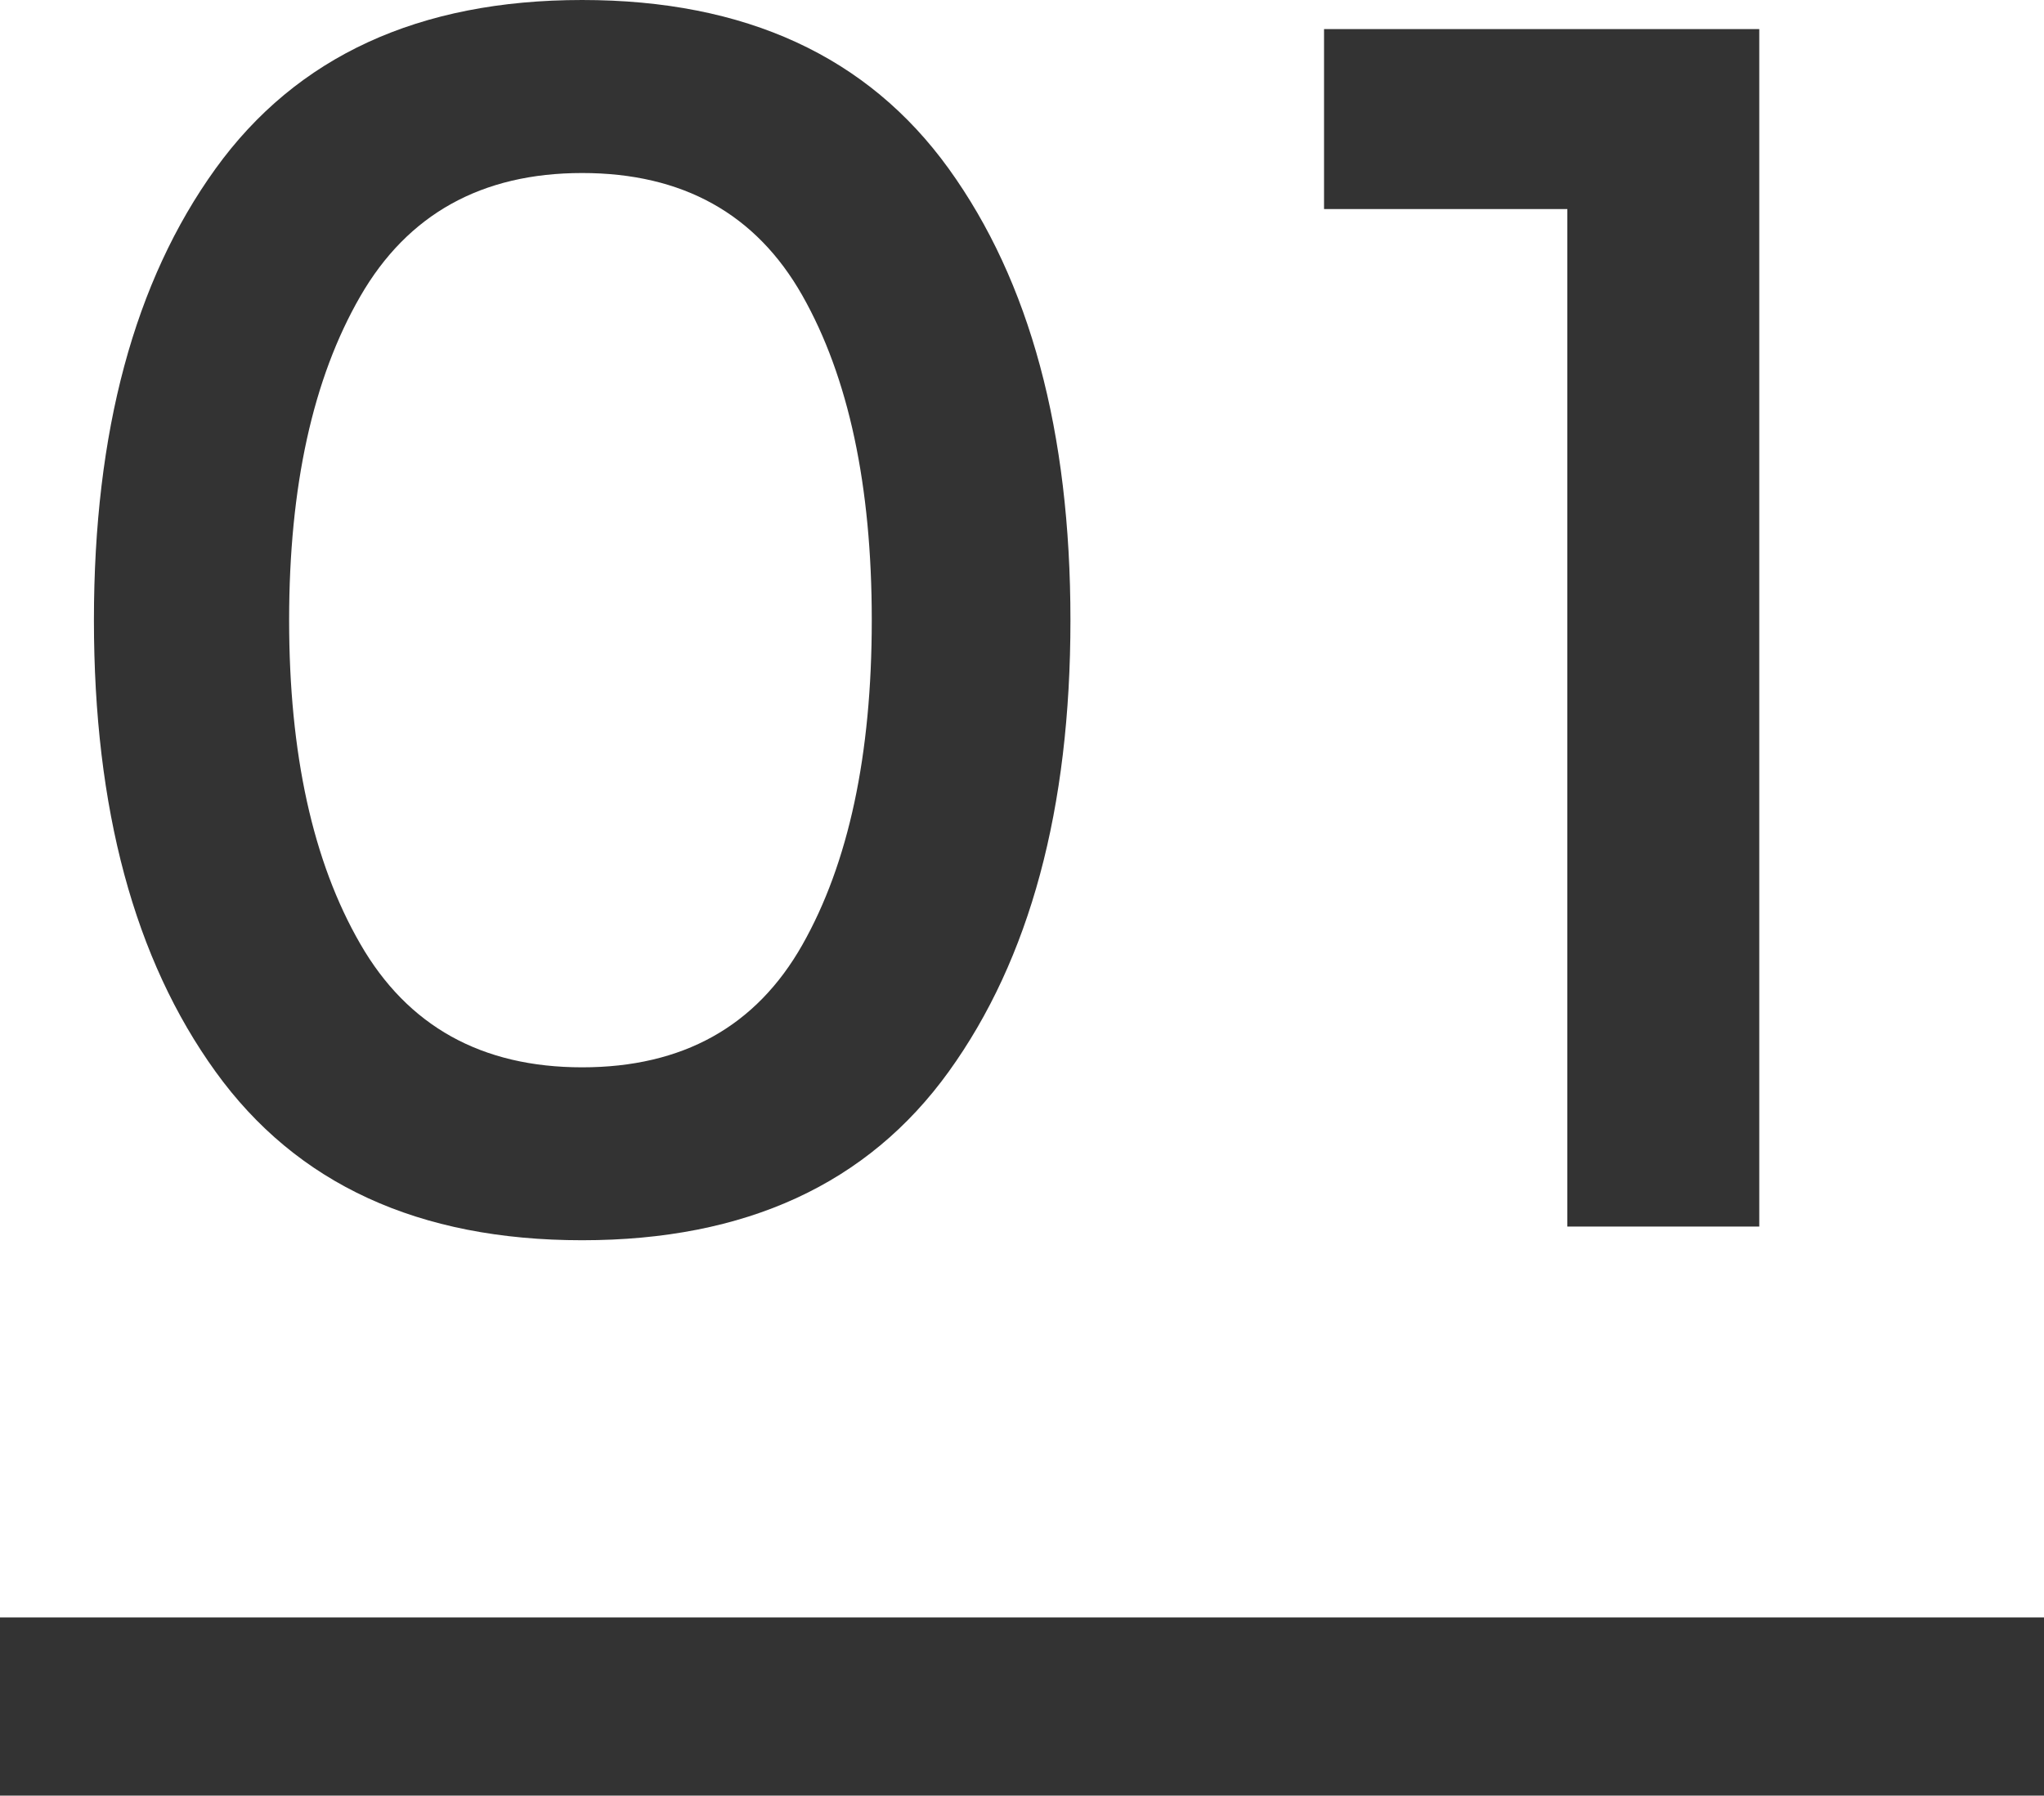
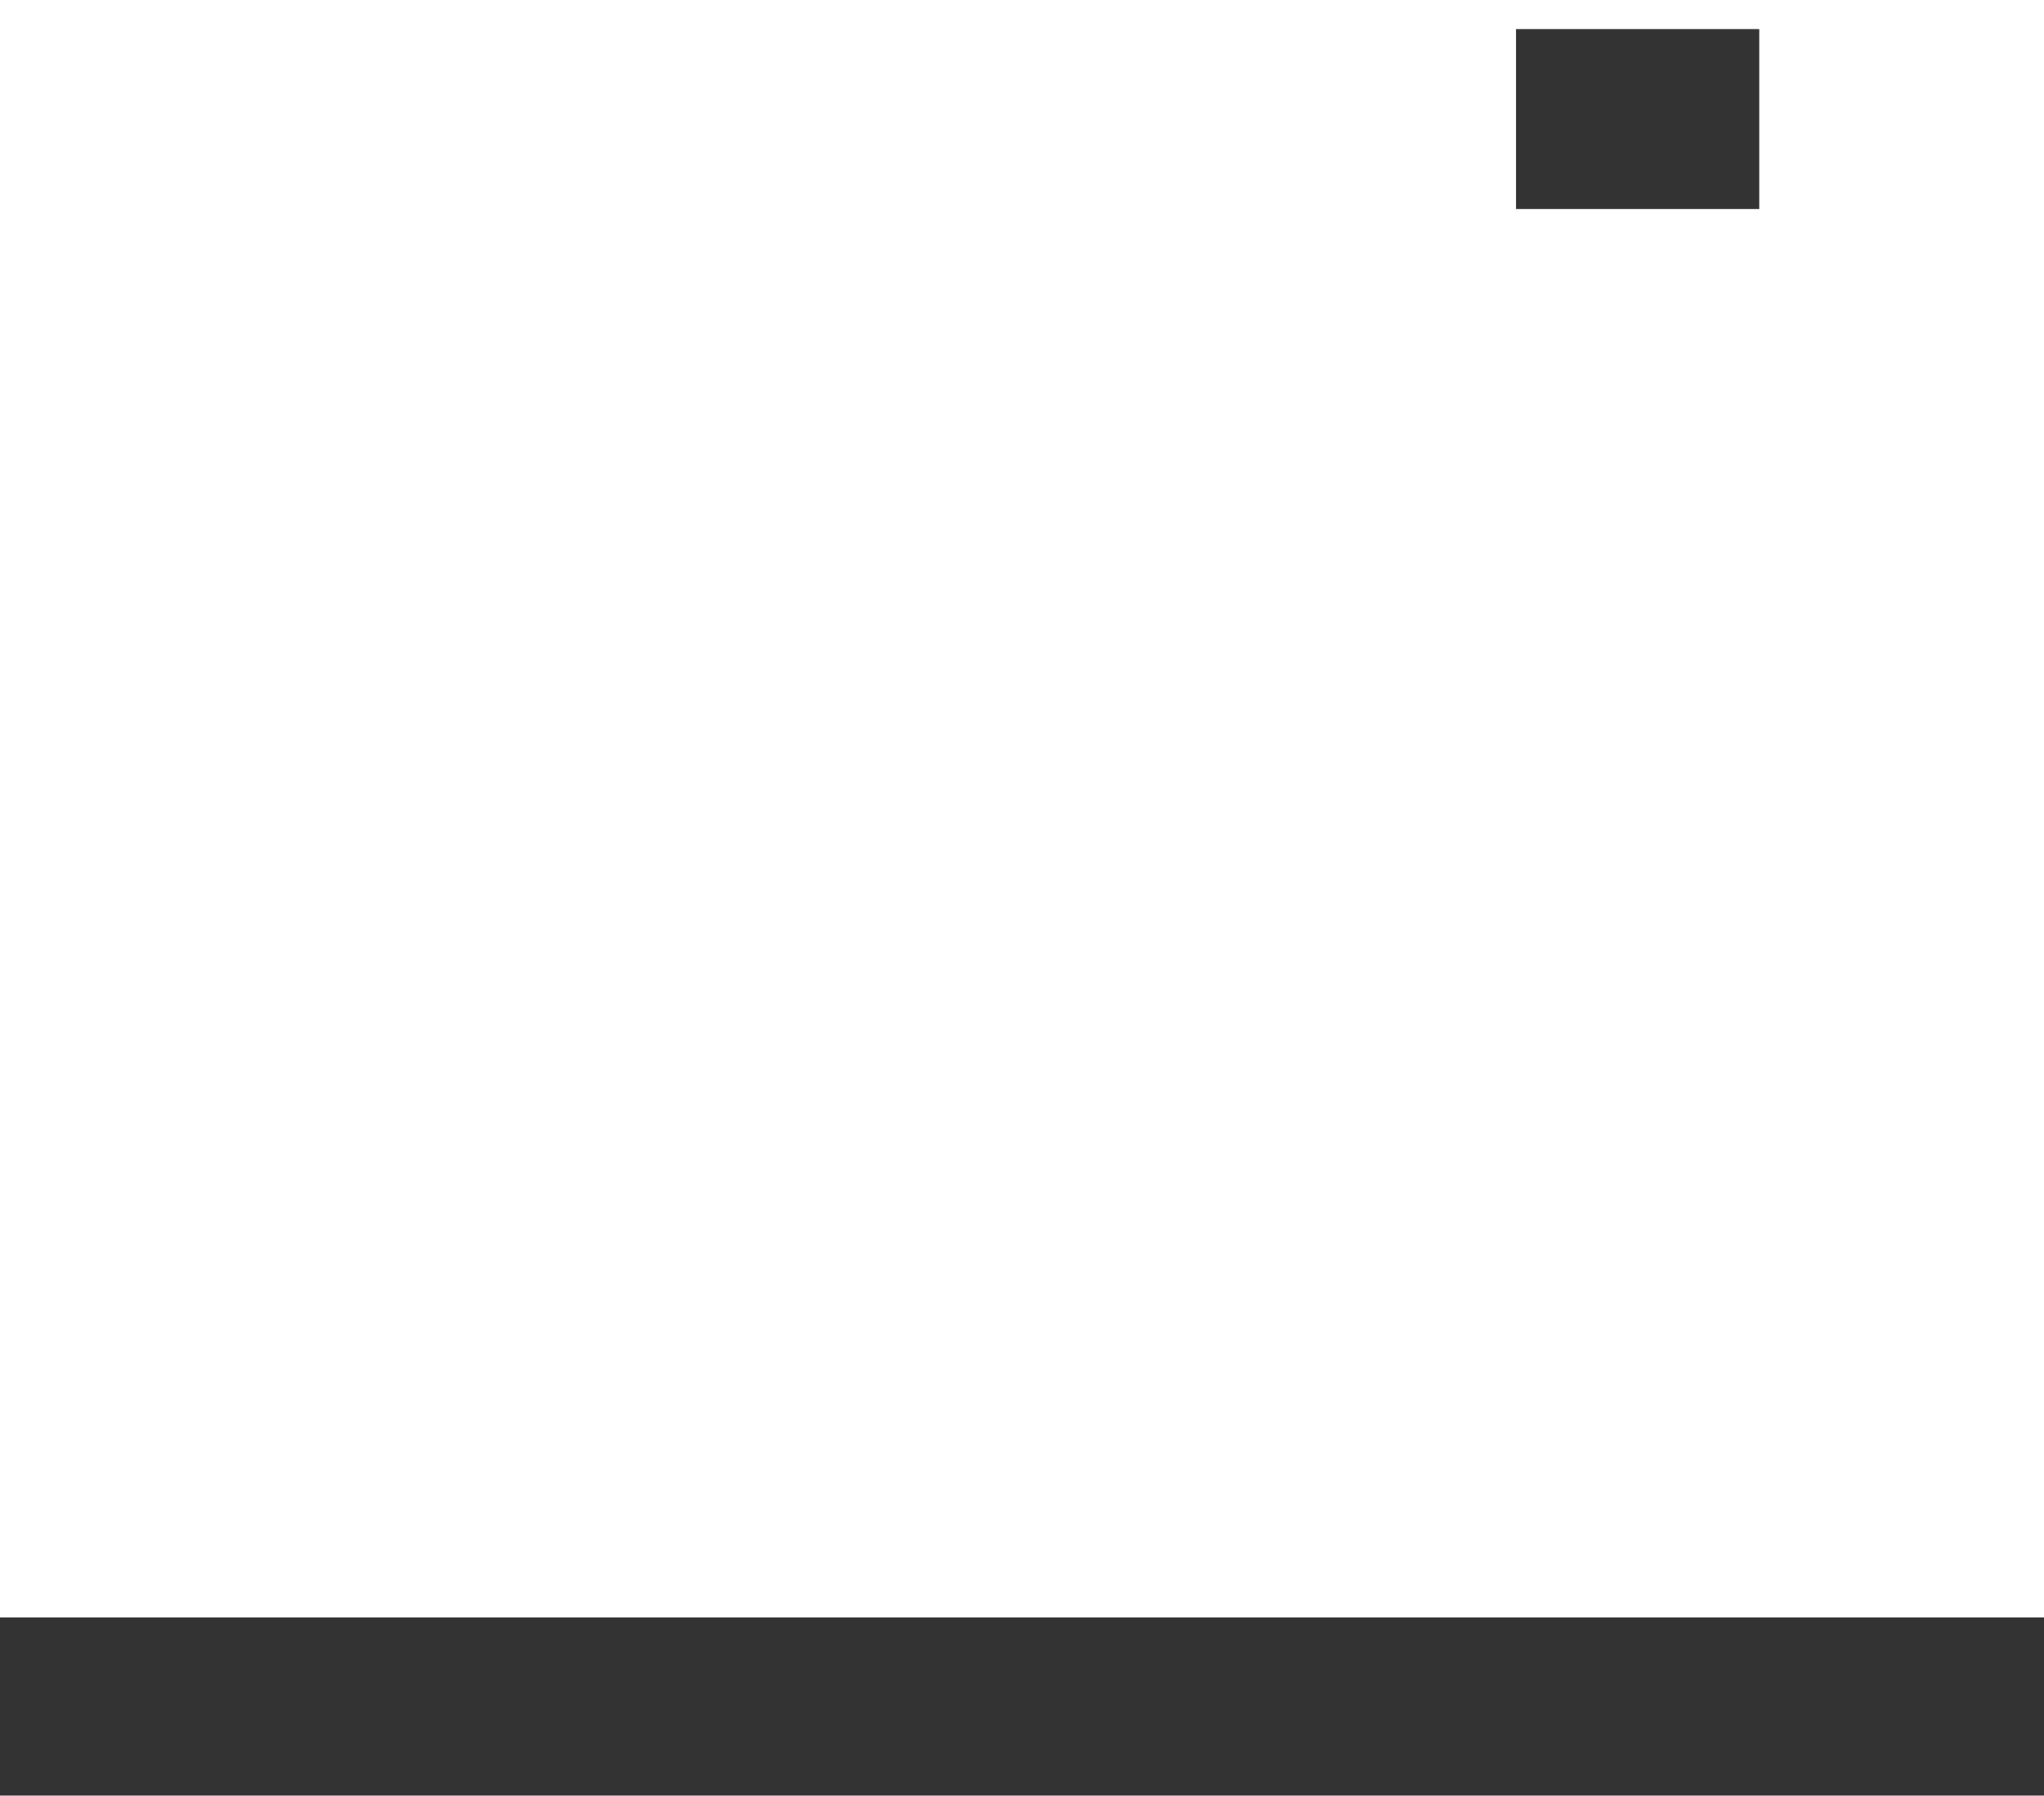
<svg xmlns="http://www.w3.org/2000/svg" version="1.1" id="レイヤー_1" x="0px" y="0px" width="20.021px" height="17.591px" viewBox="0 0 20.021 17.591" enable-background="new 0 0 20.021 17.591" xml:space="preserve">
  <g>
    <g>
      <g>
-         <path fill="#333333" d="M2.111,10.498C1.316,9.396,0.92,7.922,0.92,6.075c0-1.846,0.396-3.319,1.191-4.422     C2.905,0.552,4.102,0,5.702,0s2.797,0.552,3.591,1.653c0.795,1.103,1.192,2.576,1.192,4.422c0,1.847-0.397,3.32-1.192,4.423     C8.499,11.6,7.303,12.15,5.702,12.15S2.905,11.6,2.111,10.498z M3.529,2.903C3.064,3.709,2.832,4.767,2.832,6.075     c0,1.31,0.232,2.367,0.697,3.172c0.464,0.806,1.188,1.209,2.173,1.209s1.704-0.4,2.157-1.2s0.68-1.86,0.68-3.181     c0-1.319-0.227-2.38-0.68-3.18s-1.173-1.2-2.157-1.2S3.993,2.098,3.529,2.903z" />
-         <path fill="#333333" d="M12.969,0.285h4.263v11.731h-1.88V2.048h-2.383V0.285z" />
+         <path fill="#333333" d="M12.969,0.285h4.263v11.731V2.048h-2.383V0.285z" />
      </g>
    </g>
    <rect y="15.845" fill="#333333" width="20.021" height="1.746" />
  </g>
</svg>